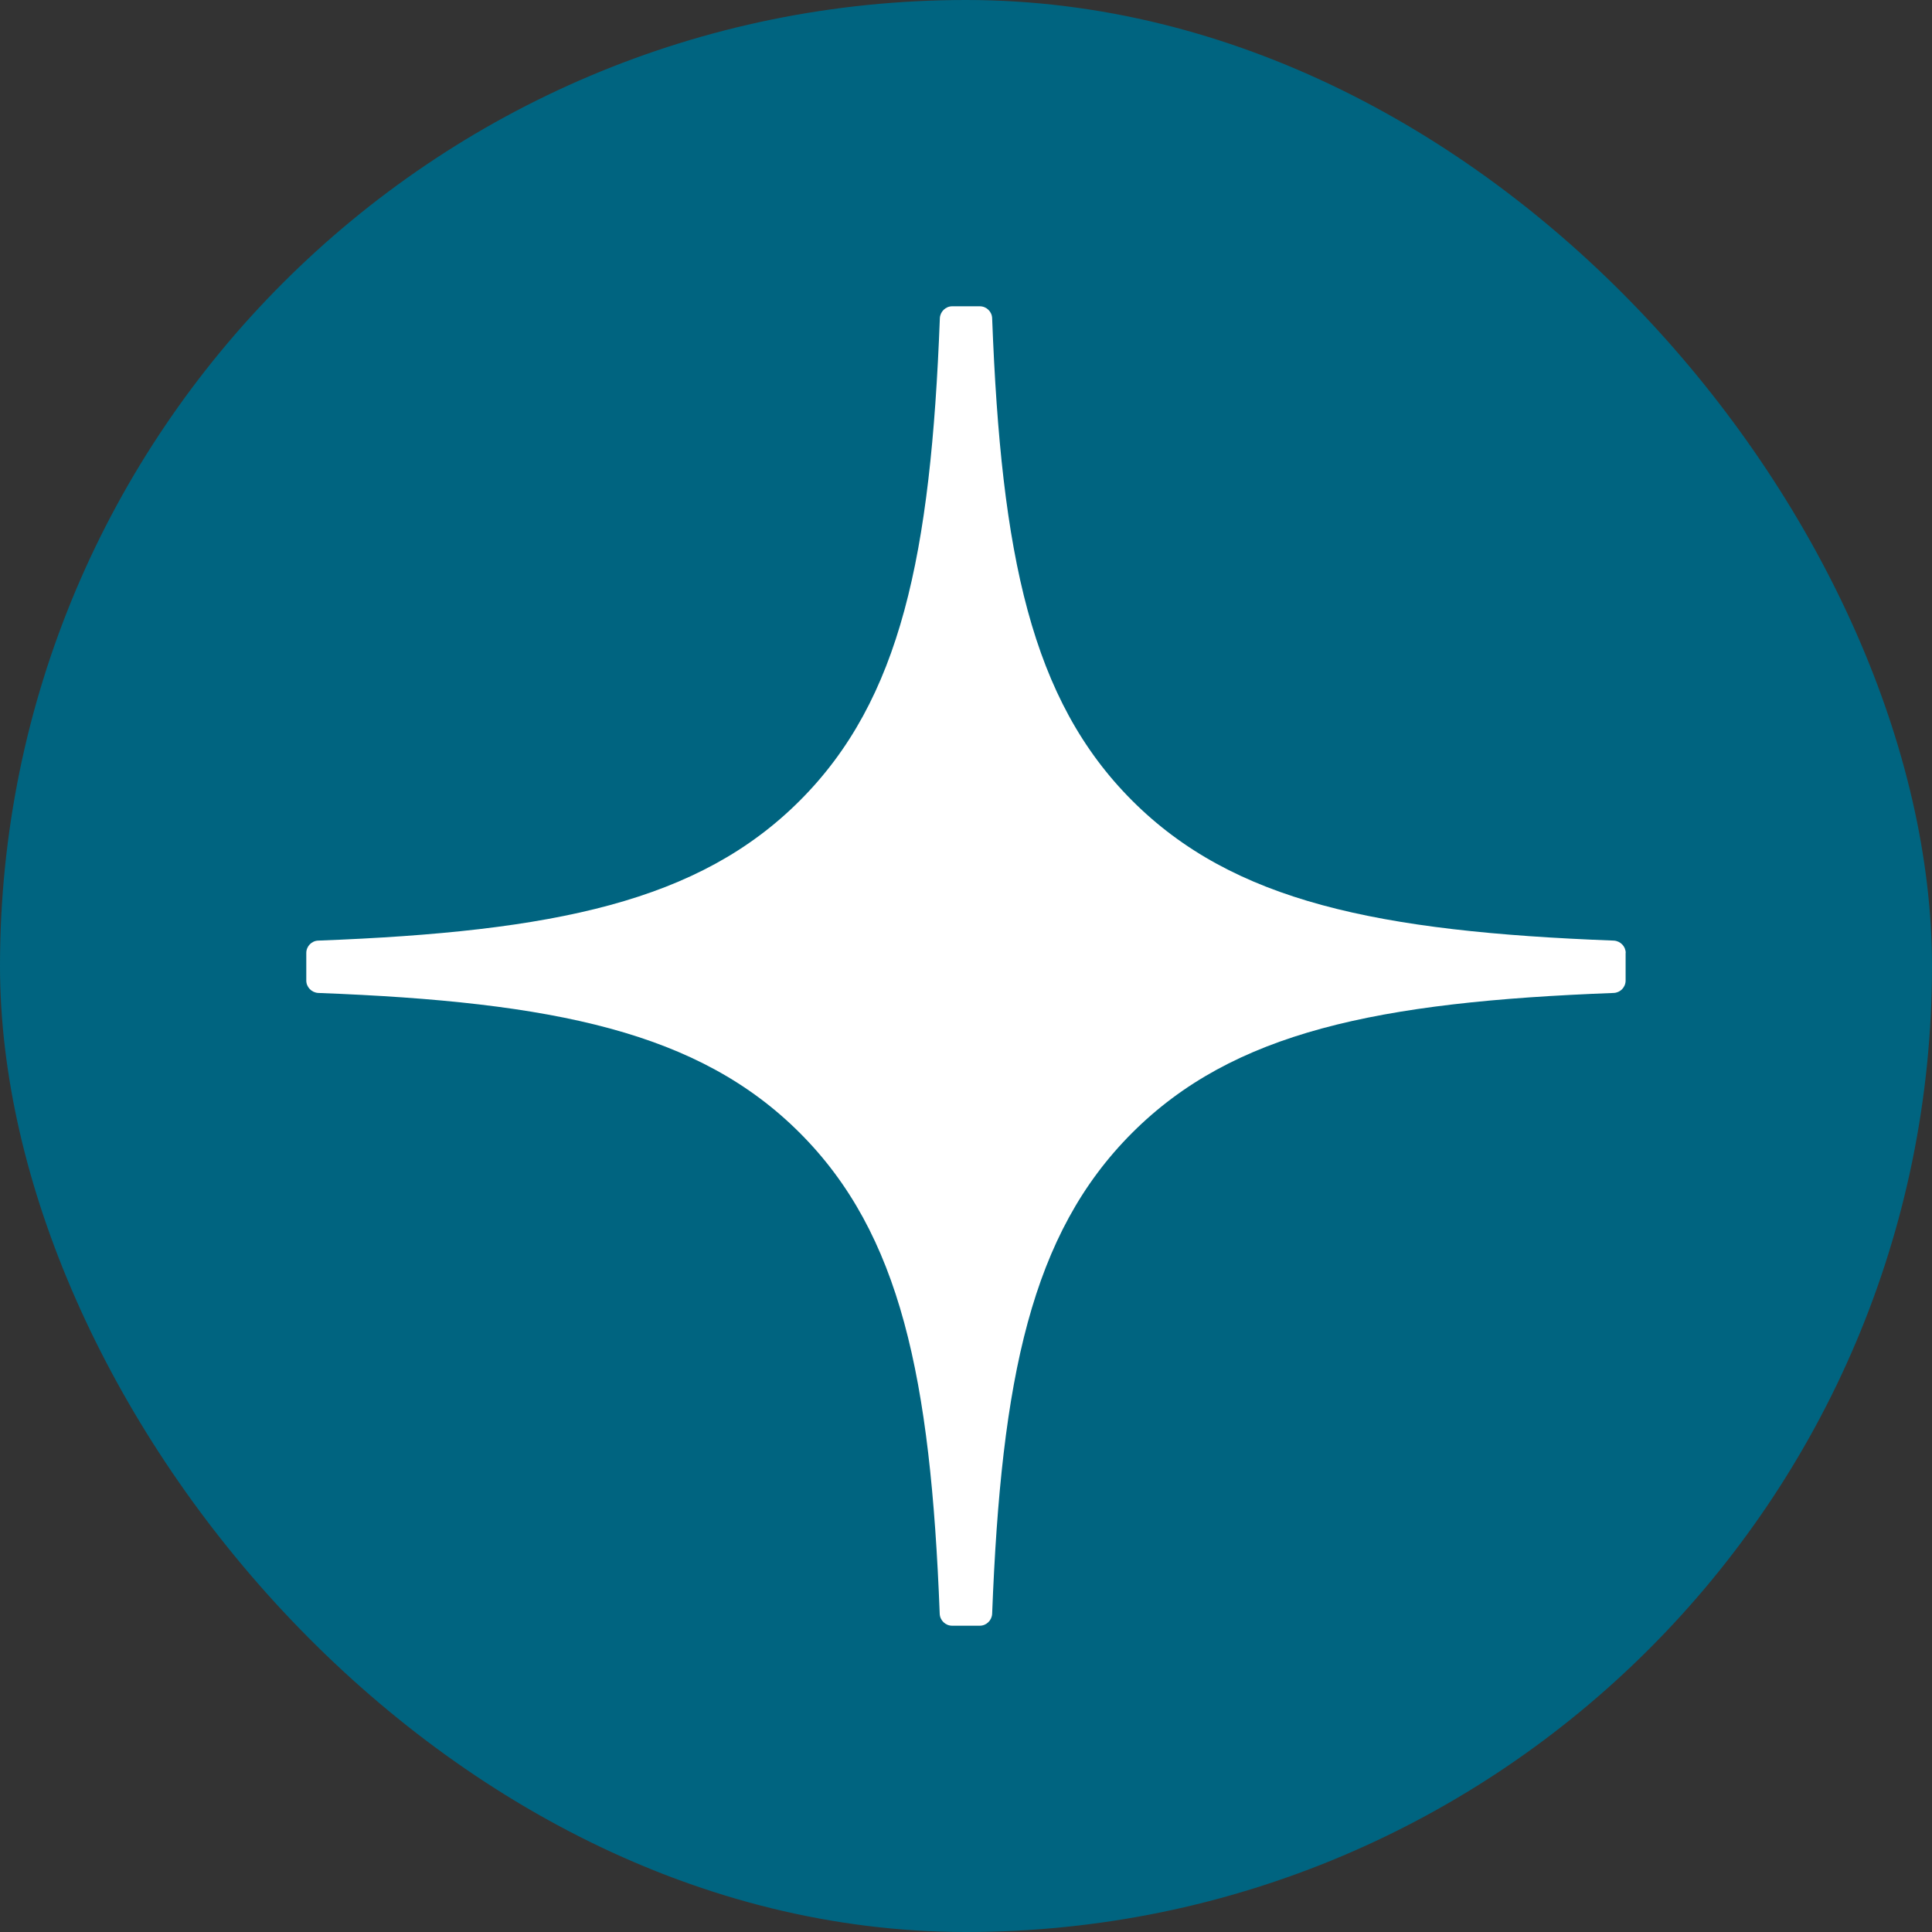
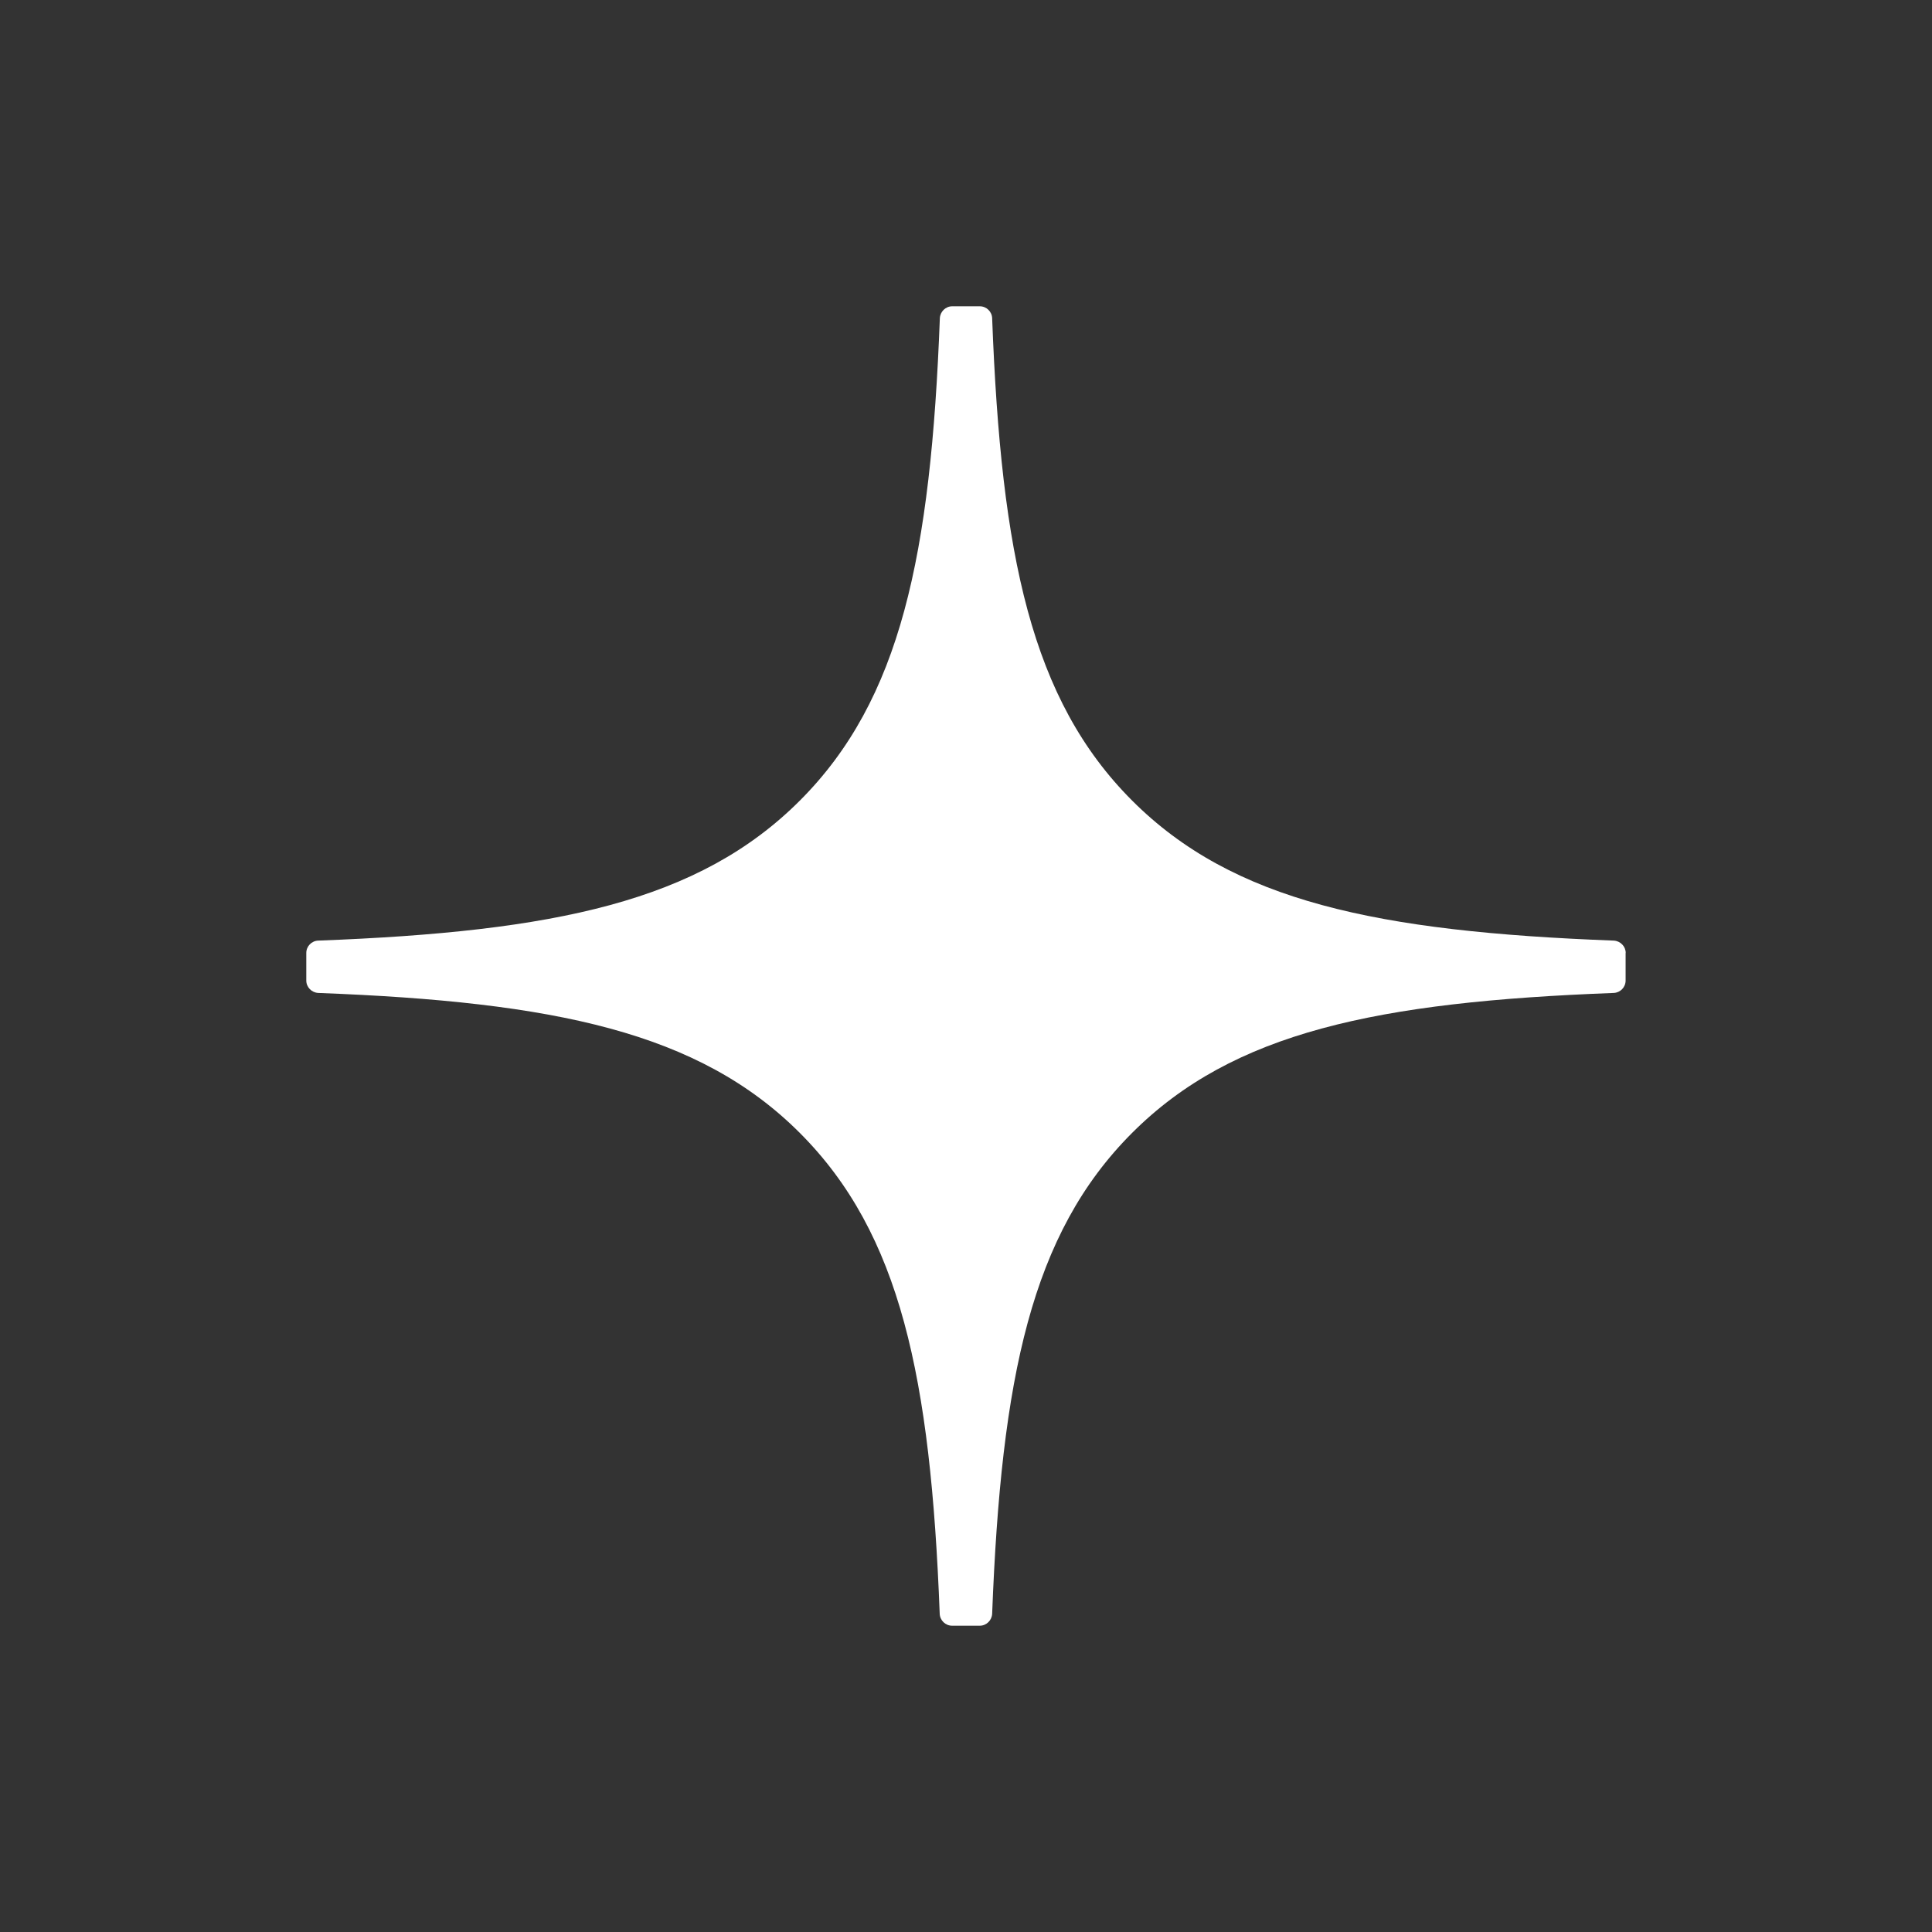
<svg xmlns="http://www.w3.org/2000/svg" width="41" height="41" viewBox="0 0 41 41" fill="none">
  <rect x="0" y="0" width="41" height="41" fill="#333333" stroke="none" />
-   <rect width="41" height="41" rx="20.5" fill="#006480" />
  <path d="M34.5 20.223C34.5 20.083 34.386 19.968 34.246 19.961C29.223 19.771 26.166 19.13 24.027 16.991C21.884 14.848 21.246 11.788 21.055 6.754C21.051 6.614 20.935 6.5 20.793 6.5H20.207C20.067 6.5 19.951 6.614 19.945 6.754C19.754 11.786 19.116 14.848 16.973 16.991C14.832 19.132 11.777 19.771 6.754 19.961C6.614 19.965 6.5 20.081 6.5 20.223V20.809C6.5 20.949 6.614 21.065 6.754 21.072C11.777 21.262 14.834 21.903 16.973 24.042C19.111 26.181 19.75 29.232 19.942 34.246C19.947 34.386 20.063 34.5 20.205 34.5H20.793C20.933 34.5 21.049 34.386 21.055 34.246C21.248 29.232 21.886 26.181 24.025 24.042C26.166 21.901 29.221 21.262 34.244 21.072C34.384 21.067 34.498 20.952 34.498 20.809V20.223H34.5Z" fill="white" />
</svg>